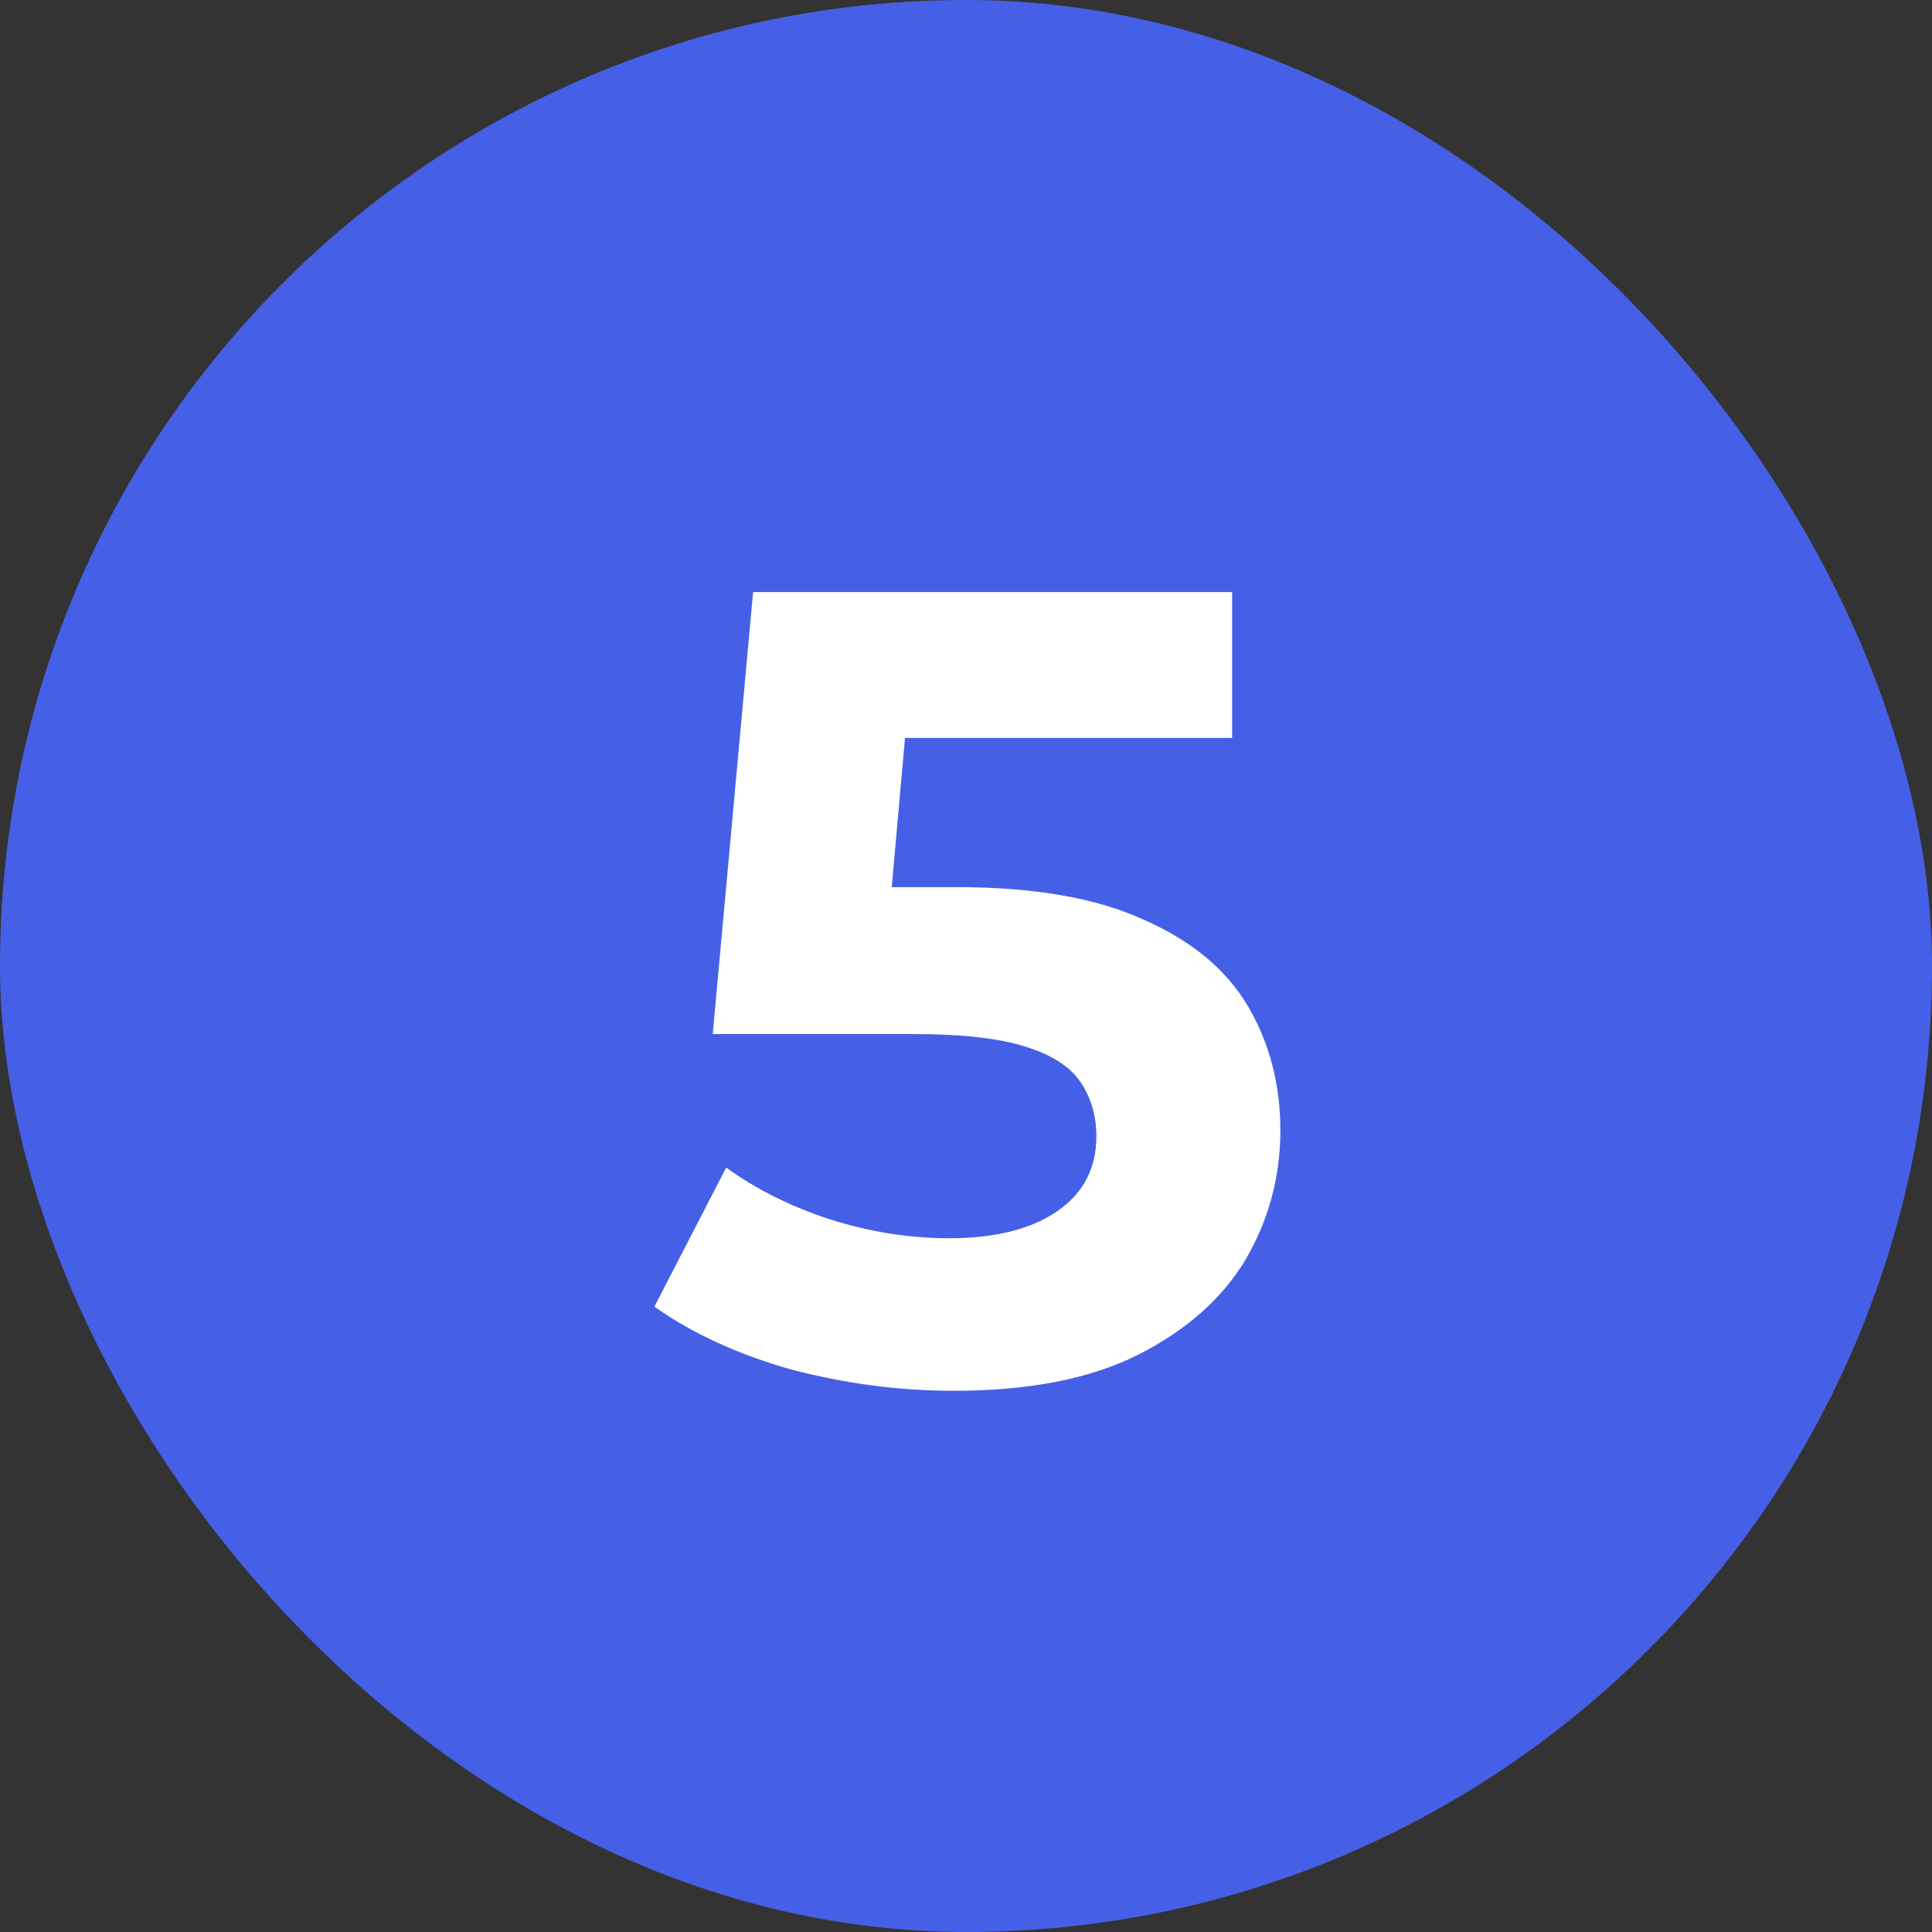
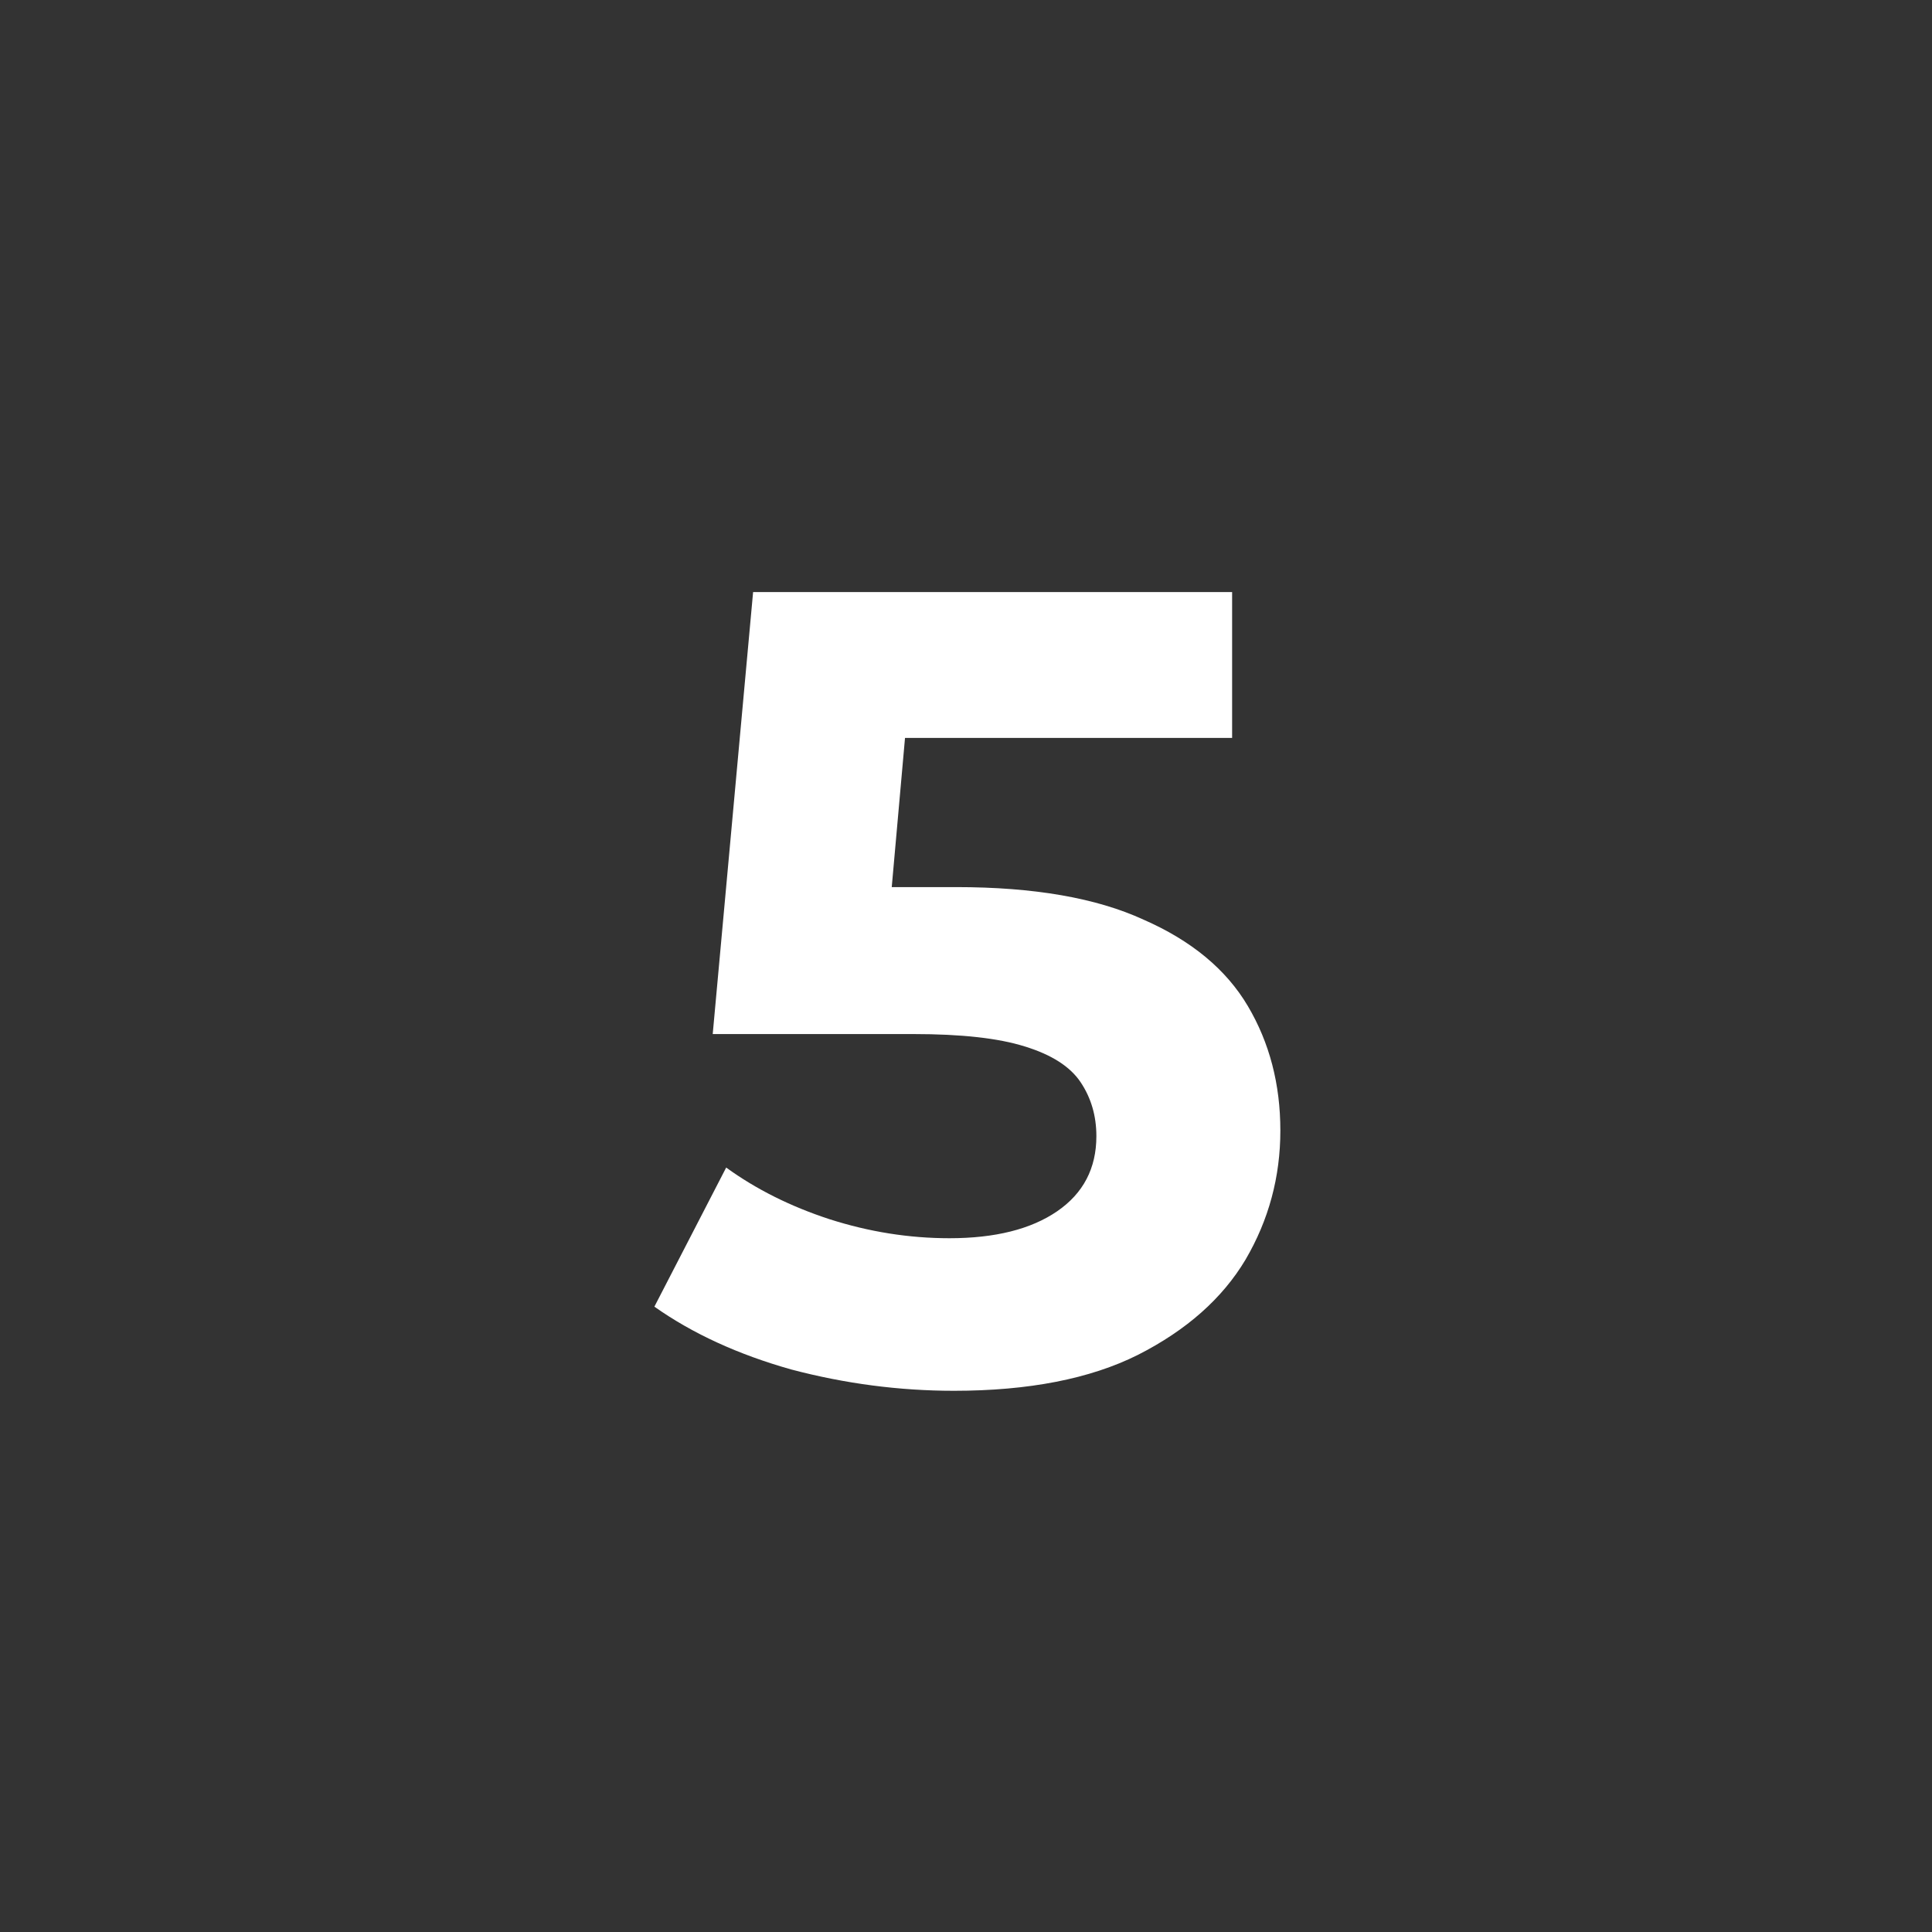
<svg xmlns="http://www.w3.org/2000/svg" width="62" height="62" viewBox="0 0 62 62" fill="none">
  <rect x="0" y="0" width="62" height="62" fill="#333333" stroke="none" />
-   <rect width="62" height="62" rx="31" fill="#4560E7" />
  <path d="M30.612 44.632C28.86 44.632 27.12 44.404 25.392 43.948C23.688 43.468 22.224 42.796 21 41.932L23.304 37.468C24.264 38.164 25.368 38.716 26.616 39.124C27.888 39.532 29.172 39.736 30.468 39.736C31.932 39.736 33.084 39.448 33.924 38.872C34.764 38.296 35.184 37.492 35.184 36.46C35.184 35.812 35.016 35.236 34.68 34.732C34.344 34.228 33.744 33.844 32.88 33.58C32.04 33.316 30.852 33.184 29.316 33.184H22.872L24.168 19H39.54V23.68H26.256L29.28 21.016L28.38 31.132L25.356 28.468H30.684C33.18 28.468 35.184 28.816 36.696 29.512C38.232 30.184 39.348 31.108 40.044 32.284C40.74 33.46 41.088 34.792 41.088 36.28C41.088 37.768 40.716 39.148 39.972 40.42C39.228 41.668 38.076 42.688 36.516 43.48C34.98 44.248 33.012 44.632 30.612 44.632Z" fill="white" />
</svg>